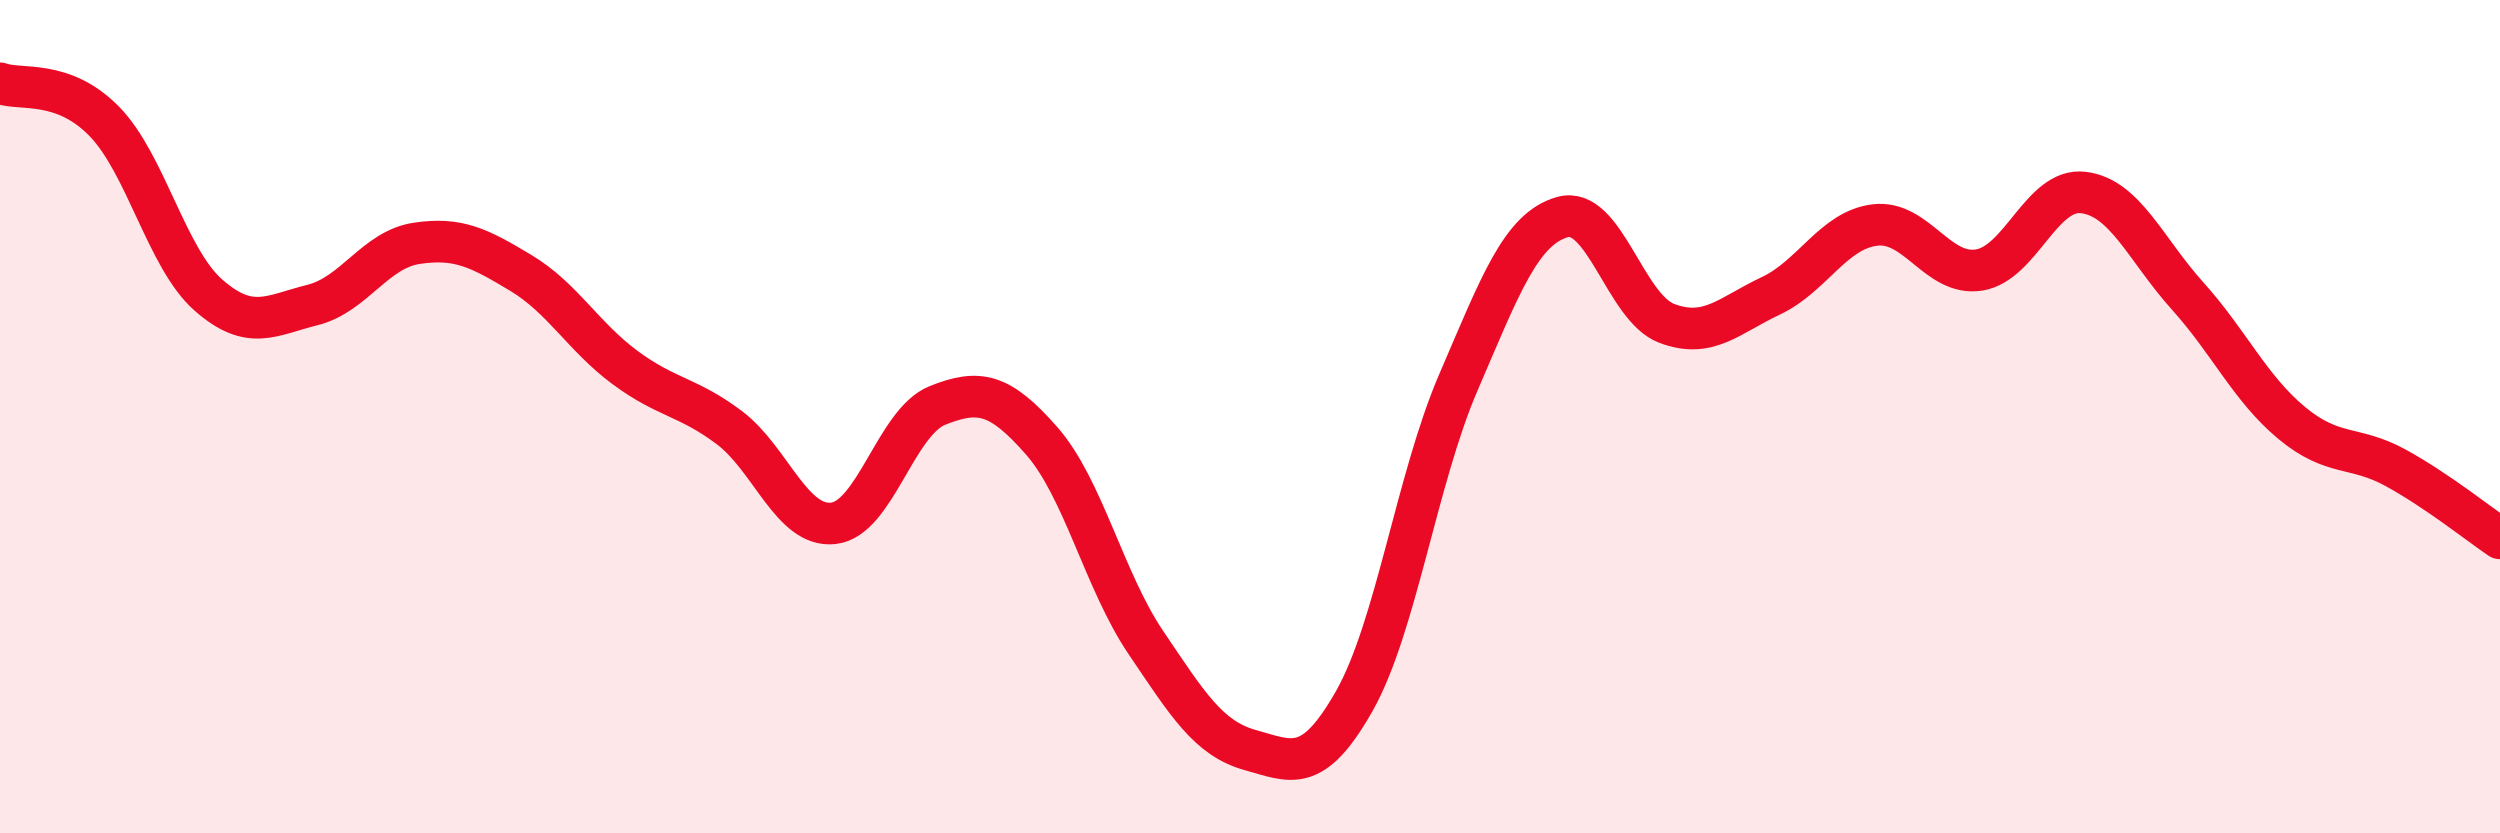
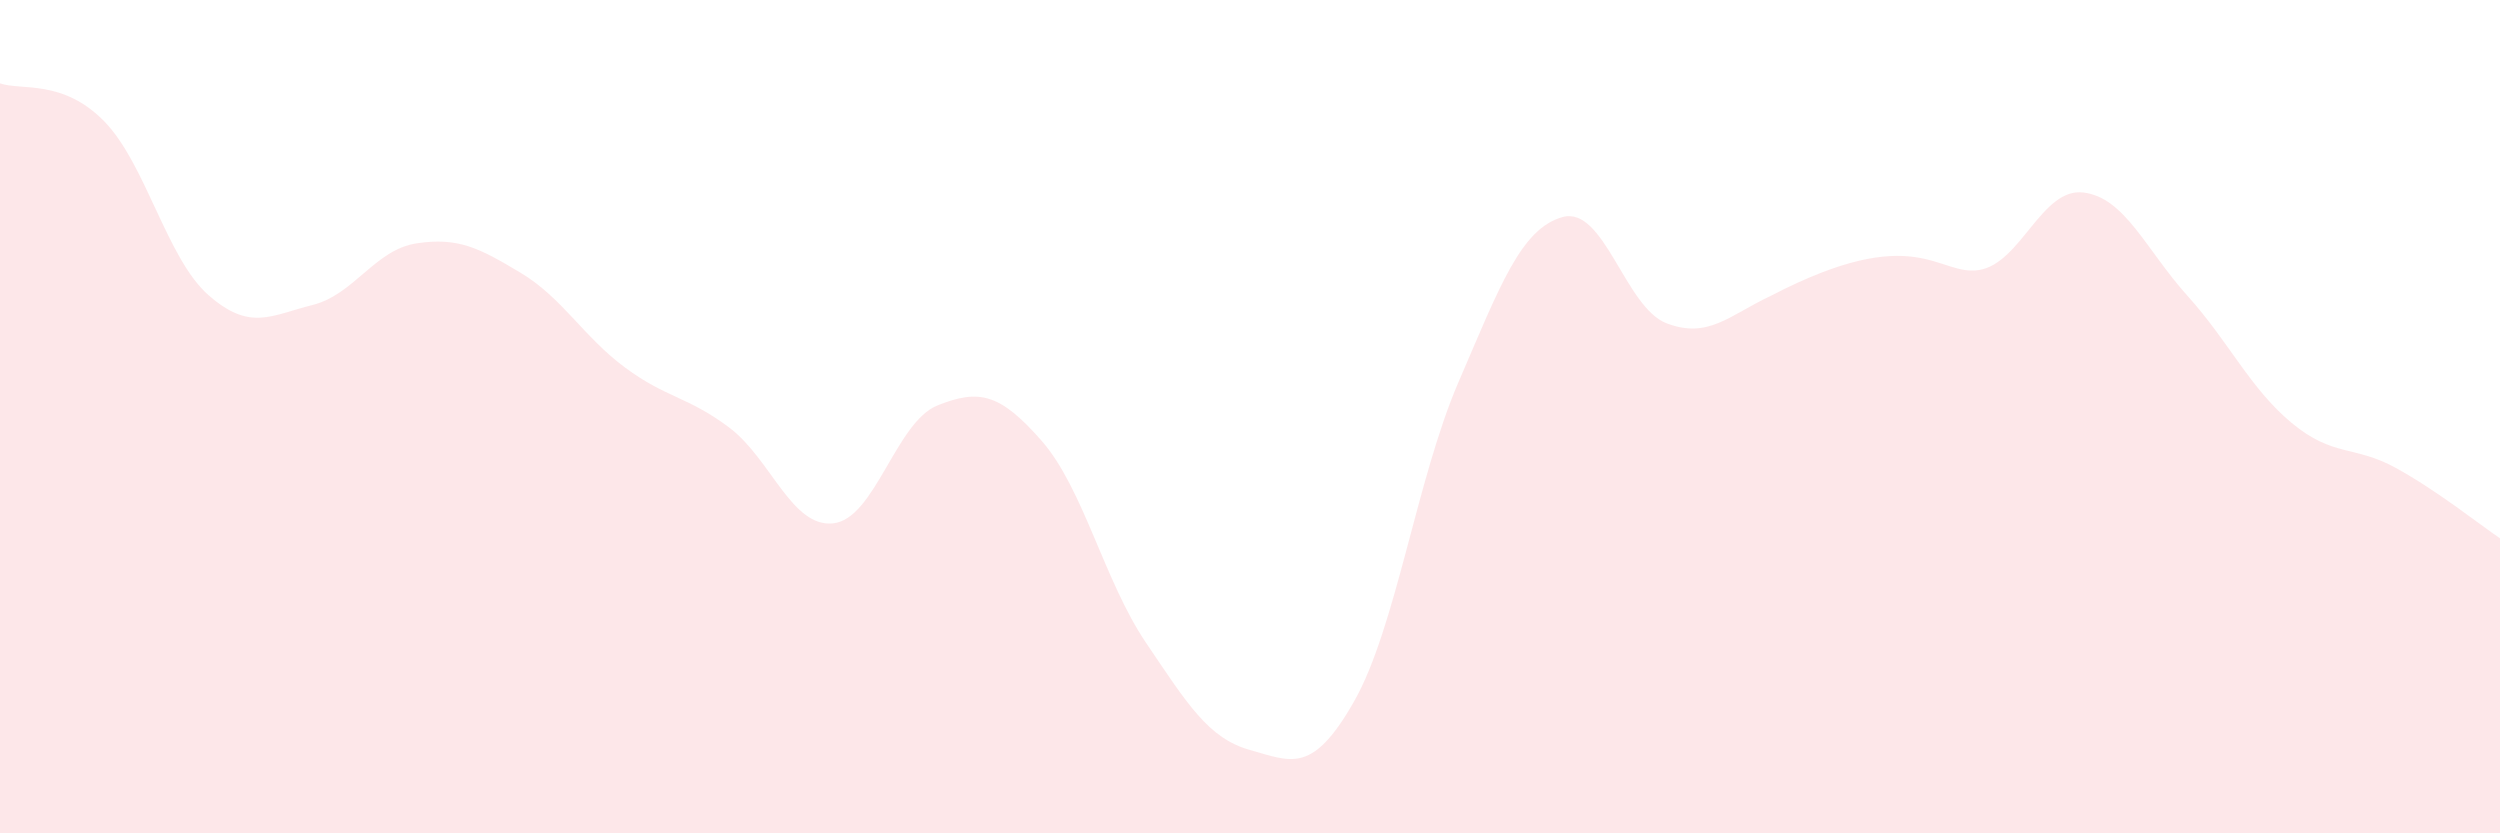
<svg xmlns="http://www.w3.org/2000/svg" width="60" height="20" viewBox="0 0 60 20">
-   <path d="M 0,2 C 0.5,2.18 1.5,1.89 2.5,2.91 C 3.5,3.93 4,6.2 5,7.08 C 6,7.96 6.5,7.57 7.5,7.32 C 8.5,7.07 9,5.99 10,5.84 C 11,5.69 11.5,5.95 12.5,6.55 C 13.5,7.15 14,8.08 15,8.82 C 16,9.56 16.5,9.51 17.5,10.26 C 18.5,11.01 19,12.67 20,12.56 C 21,12.45 21.5,10.13 22.5,9.73 C 23.5,9.33 24,9.44 25,10.58 C 26,11.72 26.5,13.94 27.5,15.42 C 28.5,16.9 29,17.72 30,18 C 31,18.28 31.5,18.59 32.5,16.83 C 33.5,15.07 34,11.5 35,9.18 C 36,6.86 36.5,5.49 37.5,5.21 C 38.5,4.93 39,7.38 40,7.76 C 41,8.14 41.5,7.57 42.5,7.1 C 43.5,6.63 44,5.52 45,5.4 C 46,5.28 46.5,6.64 47.5,6.48 C 48.5,6.32 49,4.5 50,4.62 C 51,4.74 51.5,5.99 52.5,7.1 C 53.5,8.21 54,9.32 55,10.15 C 56,10.98 56.5,10.68 57.5,11.23 C 58.5,11.78 59.5,12.58 60,12.92L60 20L0 20Z" fill="#EB0A25" opacity="0.1" stroke-linecap="round" stroke-linejoin="round" />
-   <path d="M 0,2 C 0.5,2.18 1.5,1.89 2.5,2.91 C 3.5,3.93 4,6.2 5,7.08 C 6,7.96 6.5,7.57 7.5,7.32 C 8.5,7.07 9,5.99 10,5.84 C 11,5.69 11.5,5.95 12.5,6.55 C 13.5,7.15 14,8.08 15,8.82 C 16,9.56 16.5,9.51 17.5,10.26 C 18.5,11.01 19,12.67 20,12.56 C 21,12.45 21.5,10.13 22.5,9.73 C 23.5,9.33 24,9.44 25,10.58 C 26,11.72 26.5,13.94 27.5,15.42 C 28.5,16.9 29,17.72 30,18 C 31,18.28 31.5,18.59 32.5,16.83 C 33.5,15.07 34,11.5 35,9.18 C 36,6.86 36.5,5.49 37.5,5.21 C 38.5,4.93 39,7.38 40,7.76 C 41,8.14 41.5,7.57 42.5,7.1 C 43.5,6.63 44,5.52 45,5.4 C 46,5.28 46.5,6.64 47.5,6.48 C 48.5,6.32 49,4.5 50,4.62 C 51,4.74 51.5,5.99 52.5,7.1 C 53.5,8.21 54,9.32 55,10.15 C 56,10.98 56.5,10.68 57.5,11.23 C 58.5,11.78 59.5,12.58 60,12.92" stroke="#EB0A25" stroke-width="1" fill="none" stroke-linecap="round" stroke-linejoin="round" />
+   <path d="M 0,2 C 0.5,2.18 1.5,1.89 2.5,2.91 C 3.5,3.93 4,6.2 5,7.08 C 6,7.96 6.5,7.57 7.5,7.32 C 8.5,7.07 9,5.99 10,5.84 C 11,5.69 11.5,5.95 12.5,6.55 C 13.5,7.15 14,8.08 15,8.82 C 16,9.56 16.5,9.51 17.5,10.26 C 18.5,11.01 19,12.67 20,12.56 C 21,12.45 21.5,10.13 22.5,9.73 C 23.5,9.33 24,9.44 25,10.58 C 26,11.72 26.5,13.94 27.5,15.42 C 28.5,16.9 29,17.72 30,18 C 31,18.28 31.5,18.59 32.5,16.83 C 33.5,15.07 34,11.5 35,9.18 C 36,6.86 36.5,5.49 37.5,5.21 C 38.5,4.93 39,7.38 40,7.76 C 41,8.14 41.5,7.57 42.5,7.1 C 46,5.28 46.5,6.64 47.5,6.48 C 48.5,6.32 49,4.5 50,4.62 C 51,4.74 51.5,5.99 52.5,7.1 C 53.5,8.21 54,9.32 55,10.15 C 56,10.98 56.5,10.68 57.5,11.23 C 58.5,11.78 59.5,12.58 60,12.92L60 20L0 20Z" fill="#EB0A25" opacity="0.1" stroke-linecap="round" stroke-linejoin="round" />
</svg>